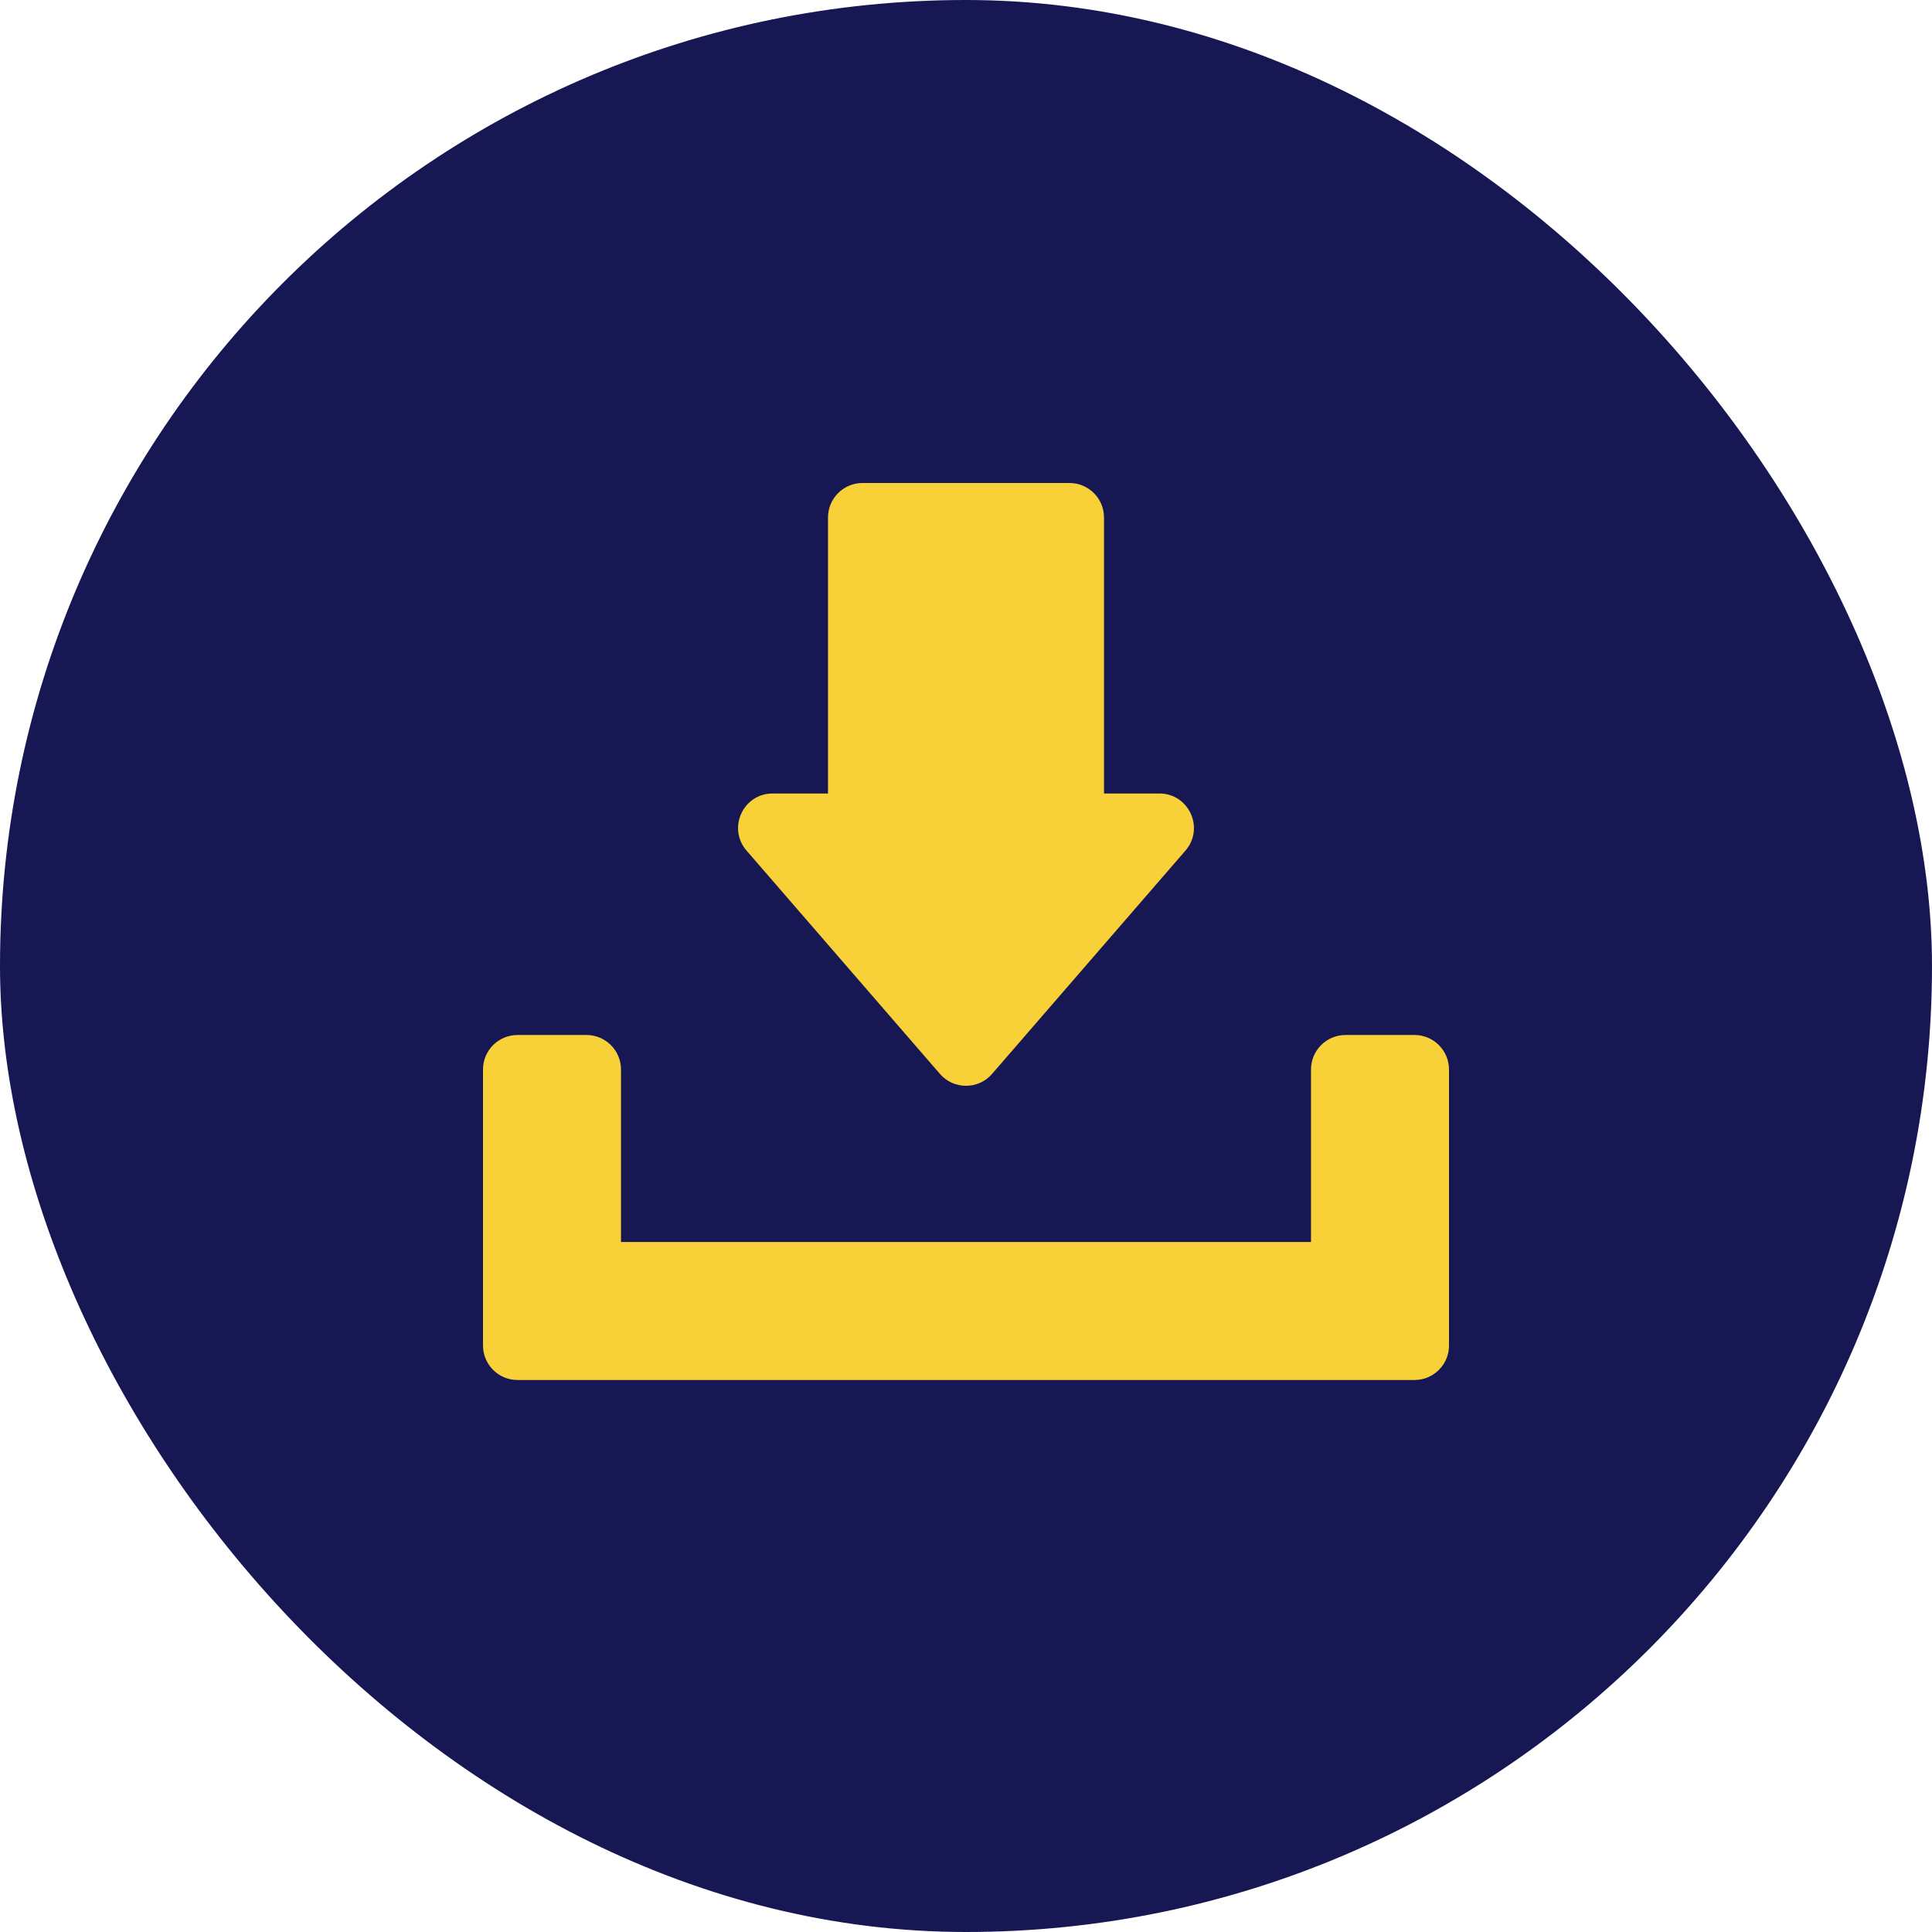
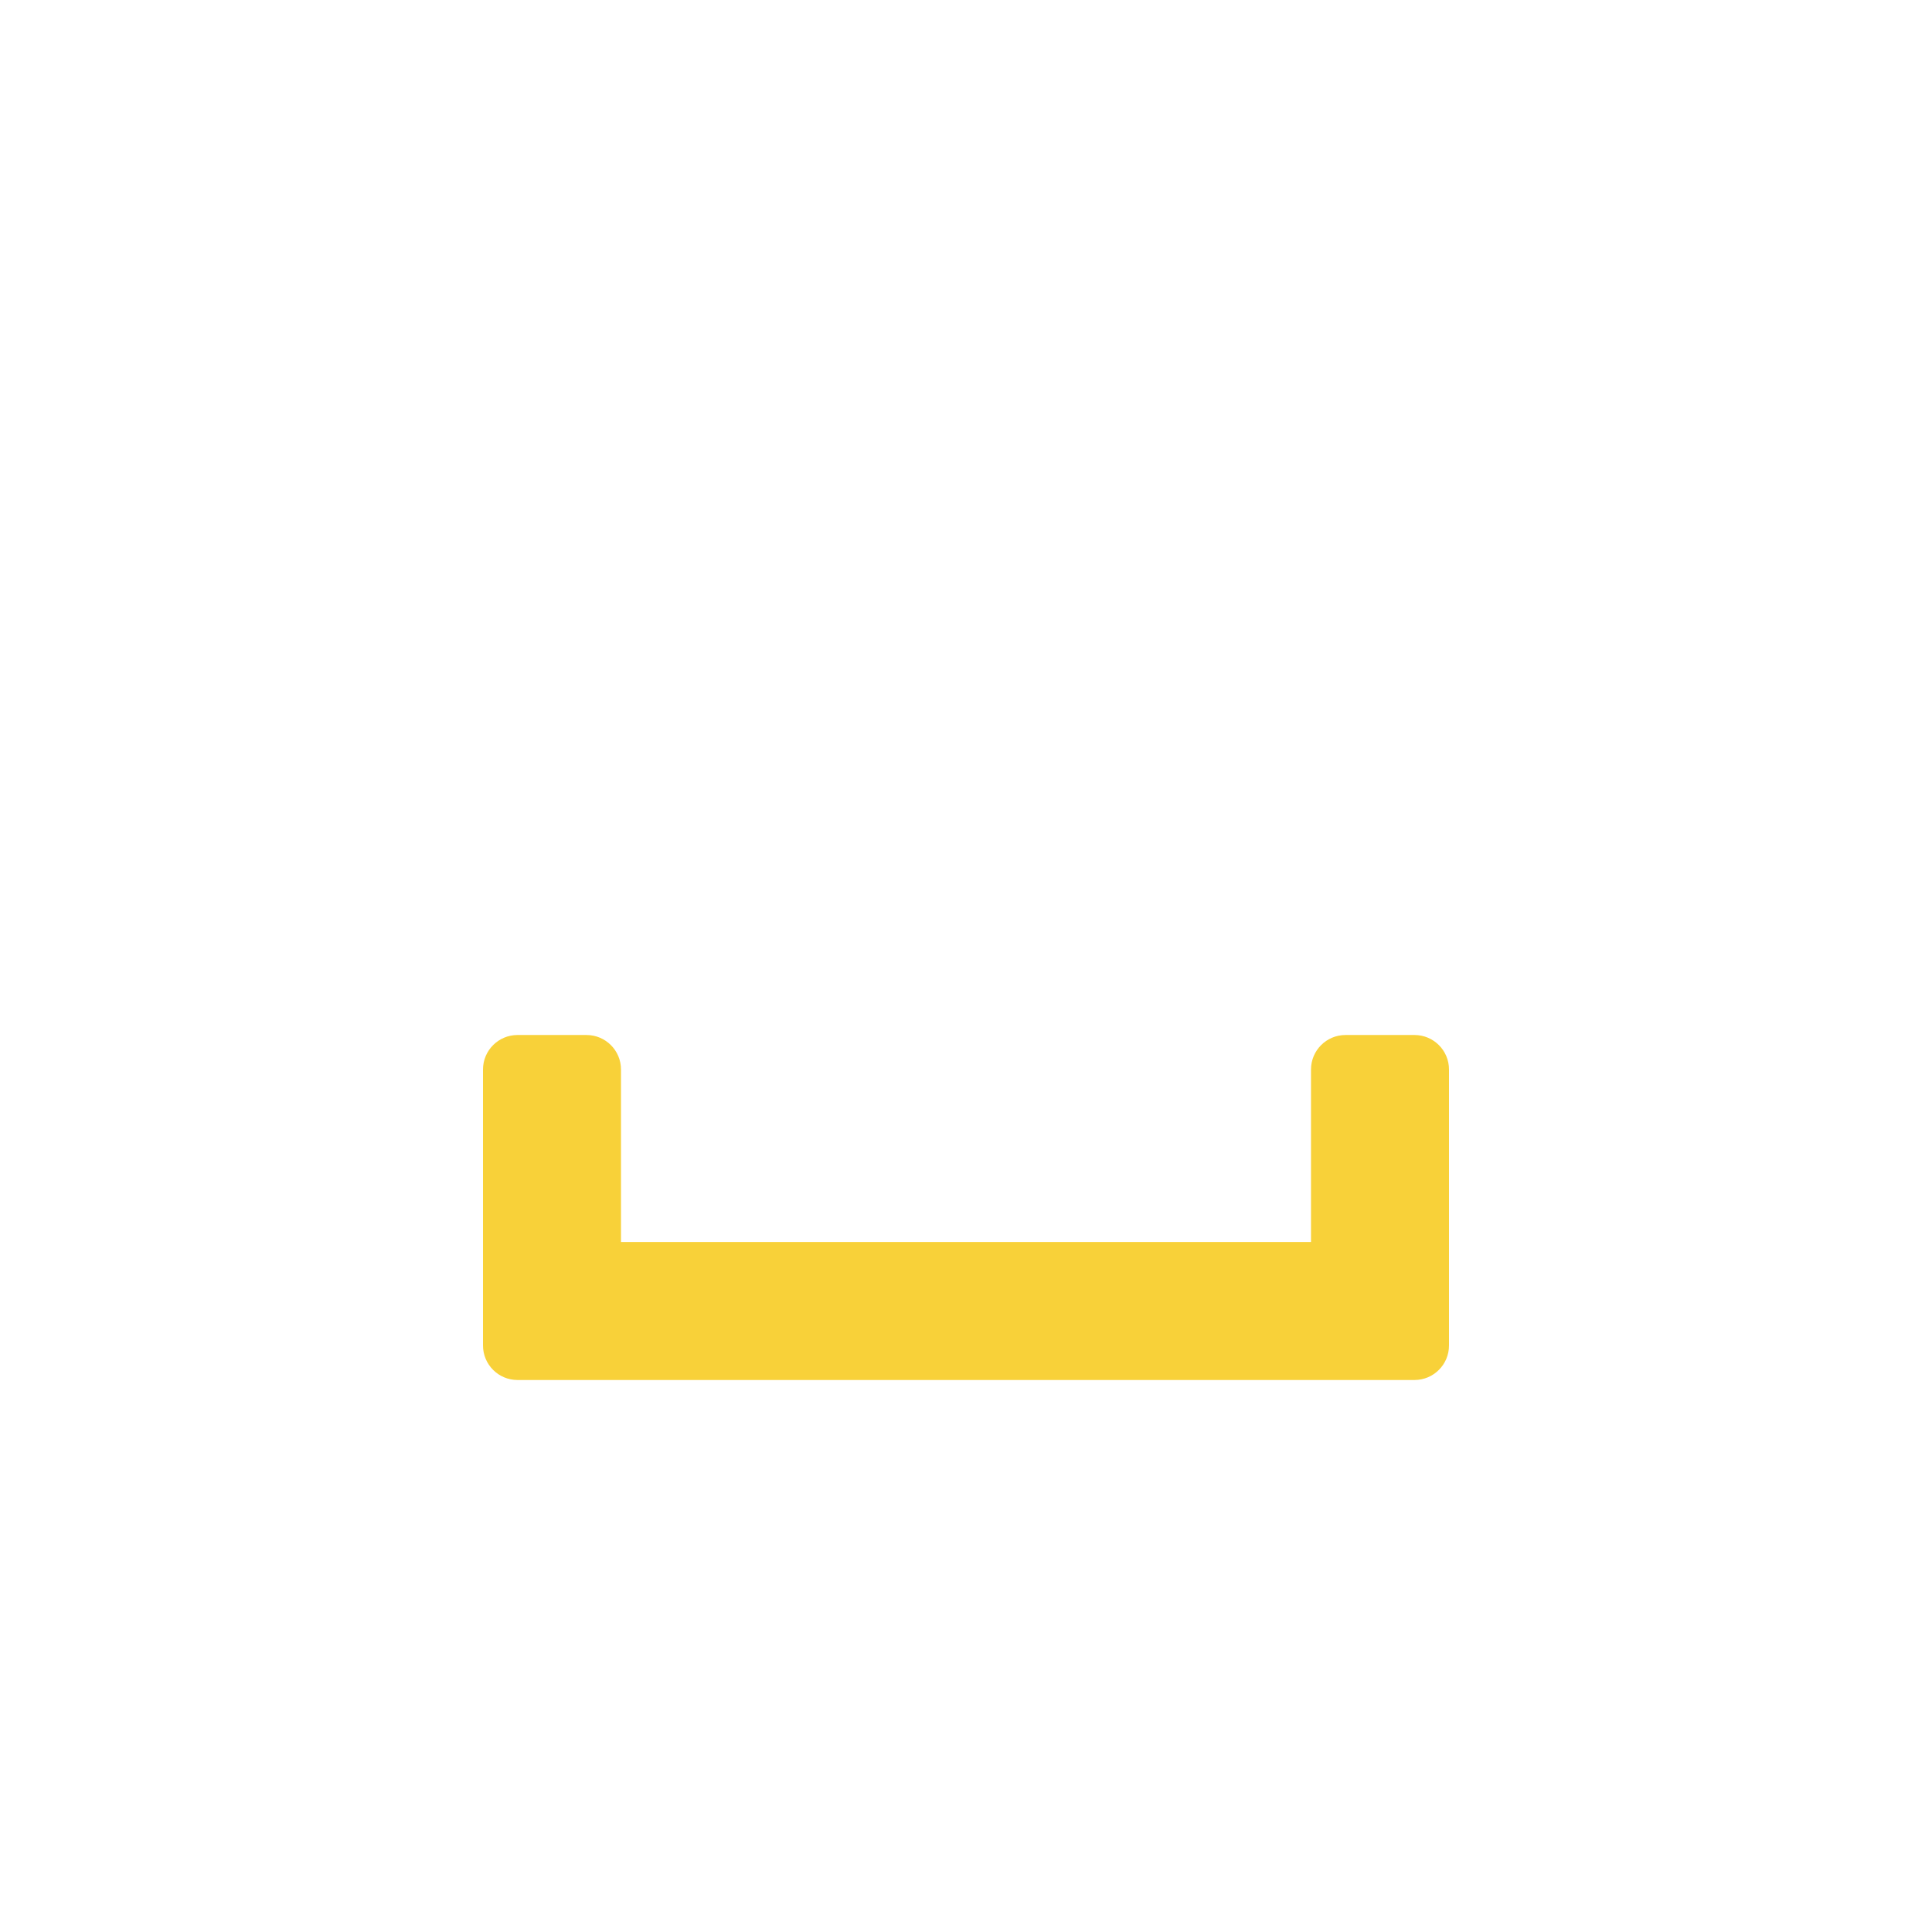
<svg xmlns="http://www.w3.org/2000/svg" width="56" height="56" viewBox="0 0 56 56" fill="none">
-   <rect width="56" height="56" rx="28" fill="#171853" />
-   <path fill-rule="evenodd" clip-rule="evenodd" d="M25 14C24.448 14 24 14.448 24 15V23H22.395C21.538 23 21.078 24.007 21.639 24.655L27.244 31.127C27.643 31.588 28.357 31.588 28.756 31.127L34.361 24.655C34.922 24.007 34.462 23 33.605 23H32V15C32 14.448 31.552 14 31 14H25Z" fill="#F8D139" />
  <path fill-rule="evenodd" clip-rule="evenodd" d="M14 31C14 30.448 14.448 30 15 30H17C17.552 30 18 30.448 18 31V36H38V31C38 30.448 38.448 30 39 30H41C41.552 30 42 30.448 42 31V39C42 39.552 41.552 40 41 40H40H39H17H16H15C14.448 40 14 39.552 14 39V31Z" fill="#F8D139" />
</svg>